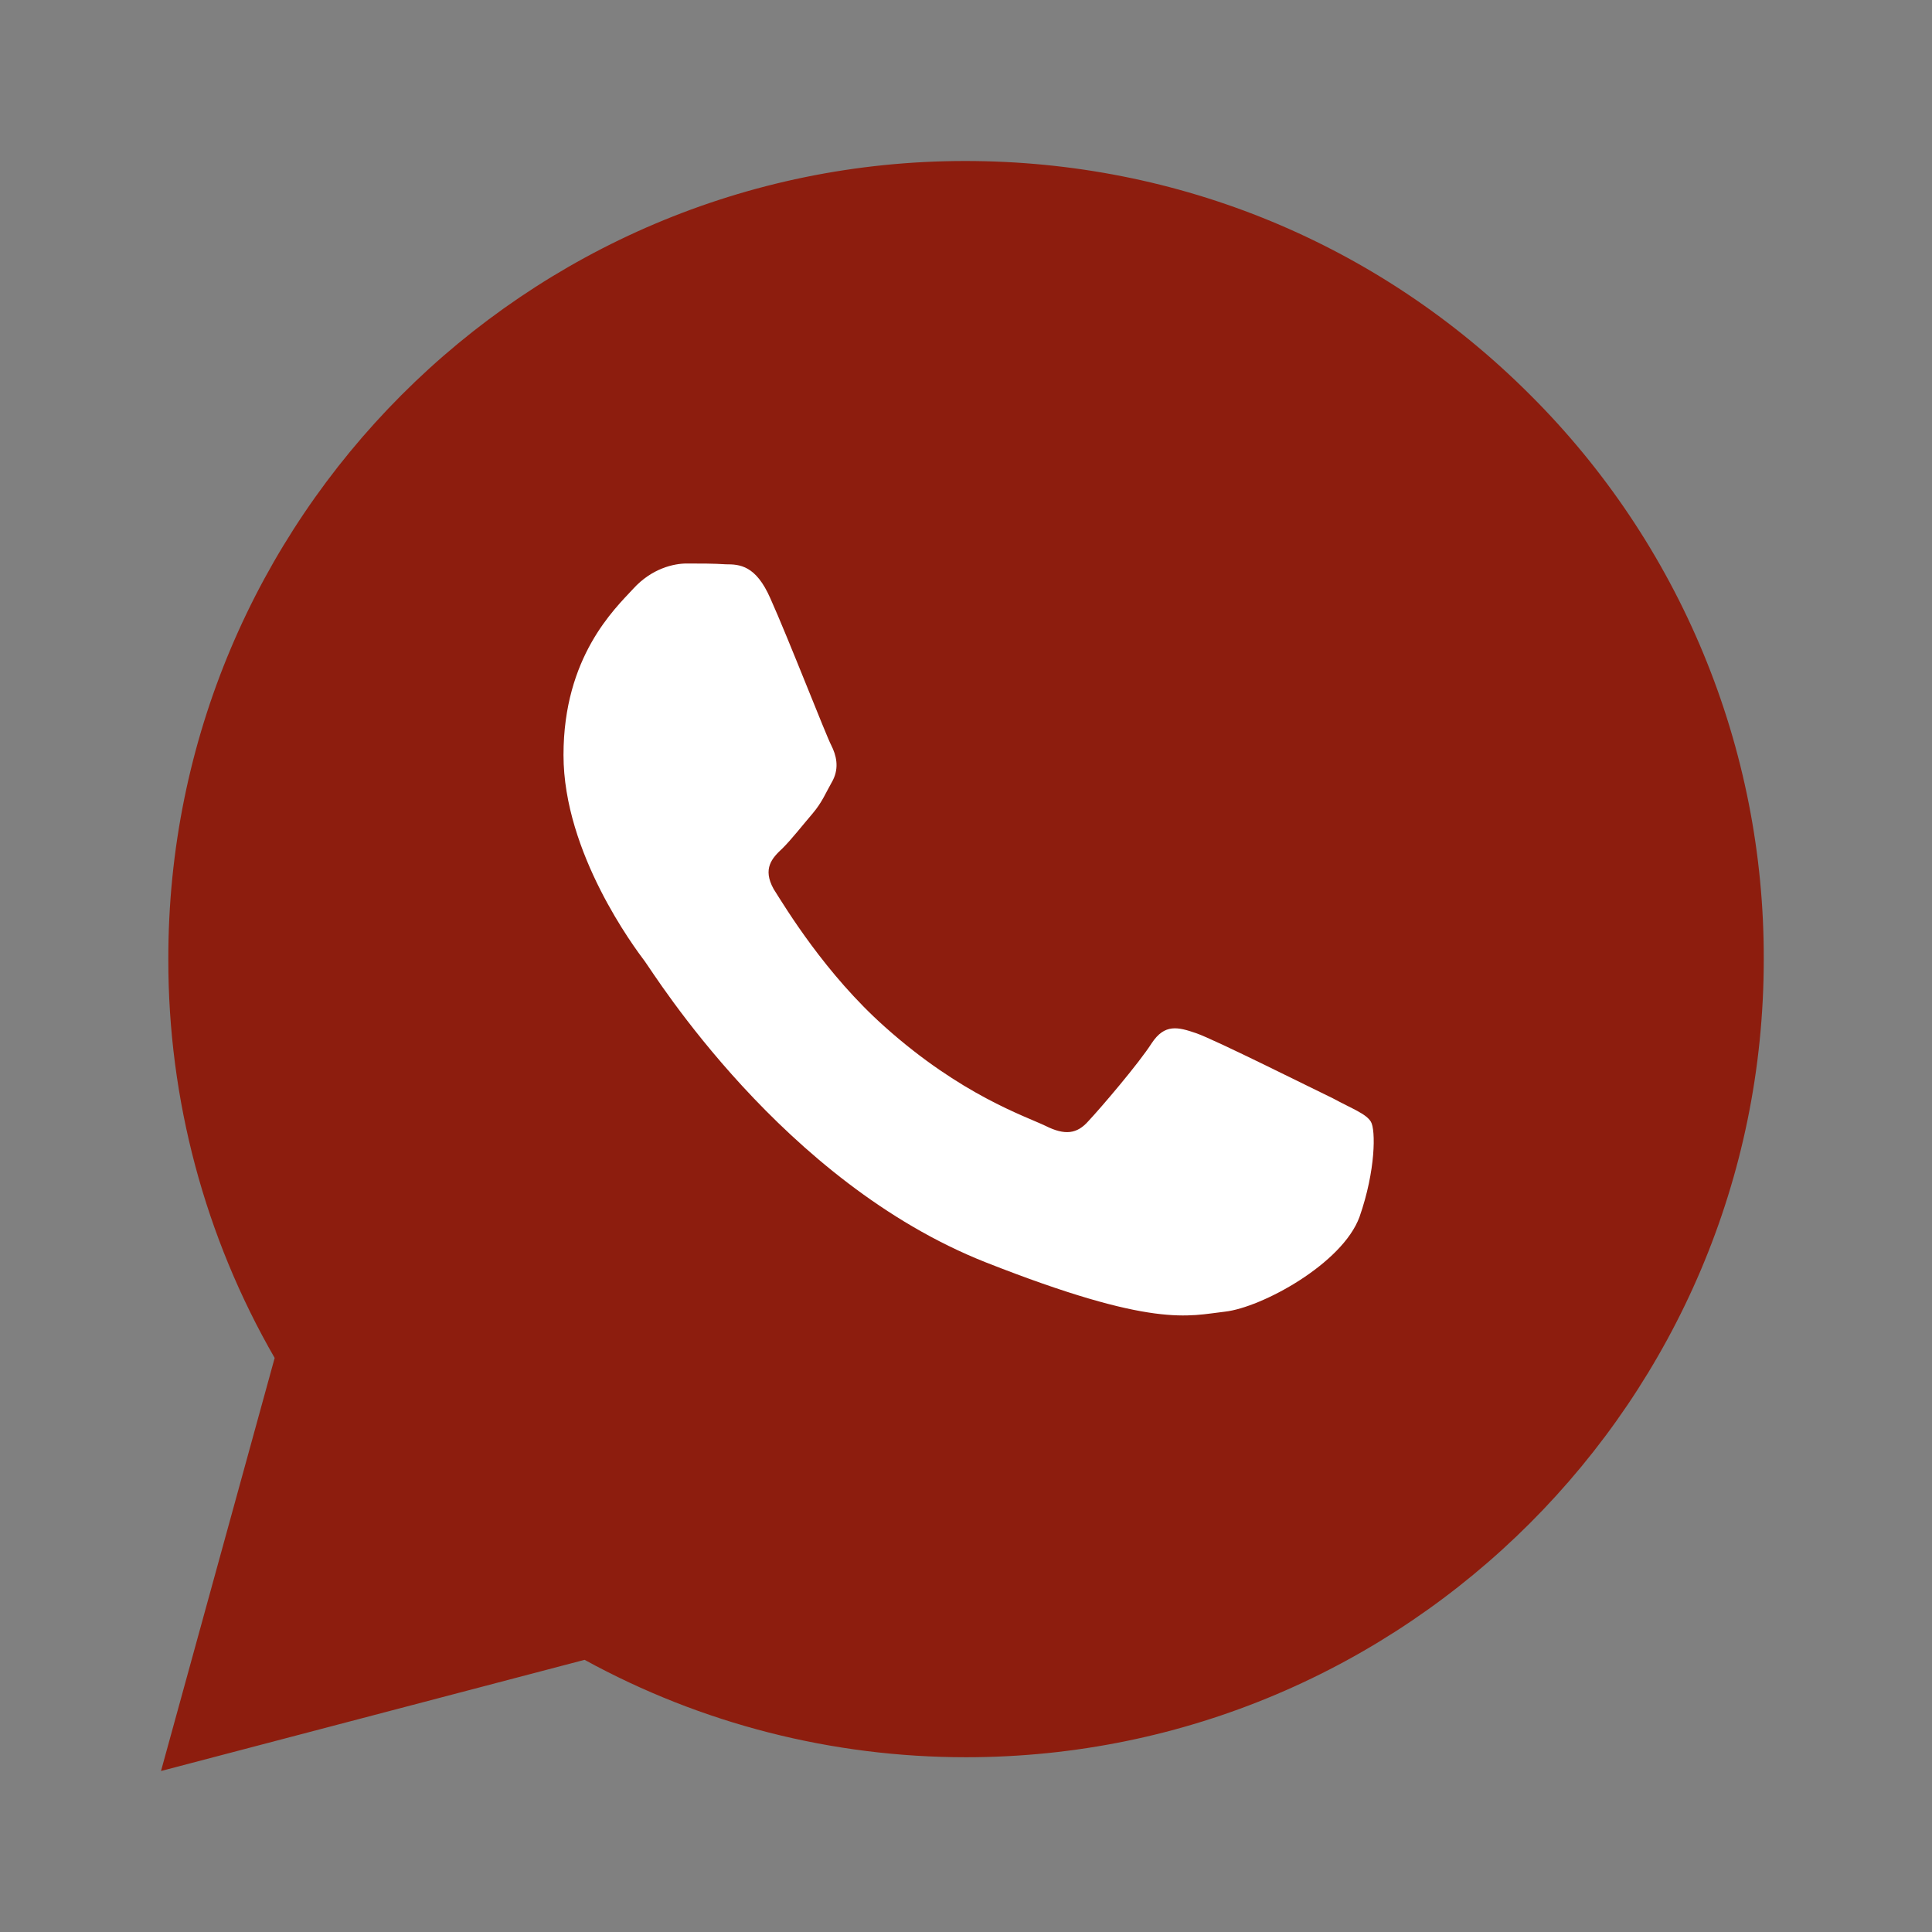
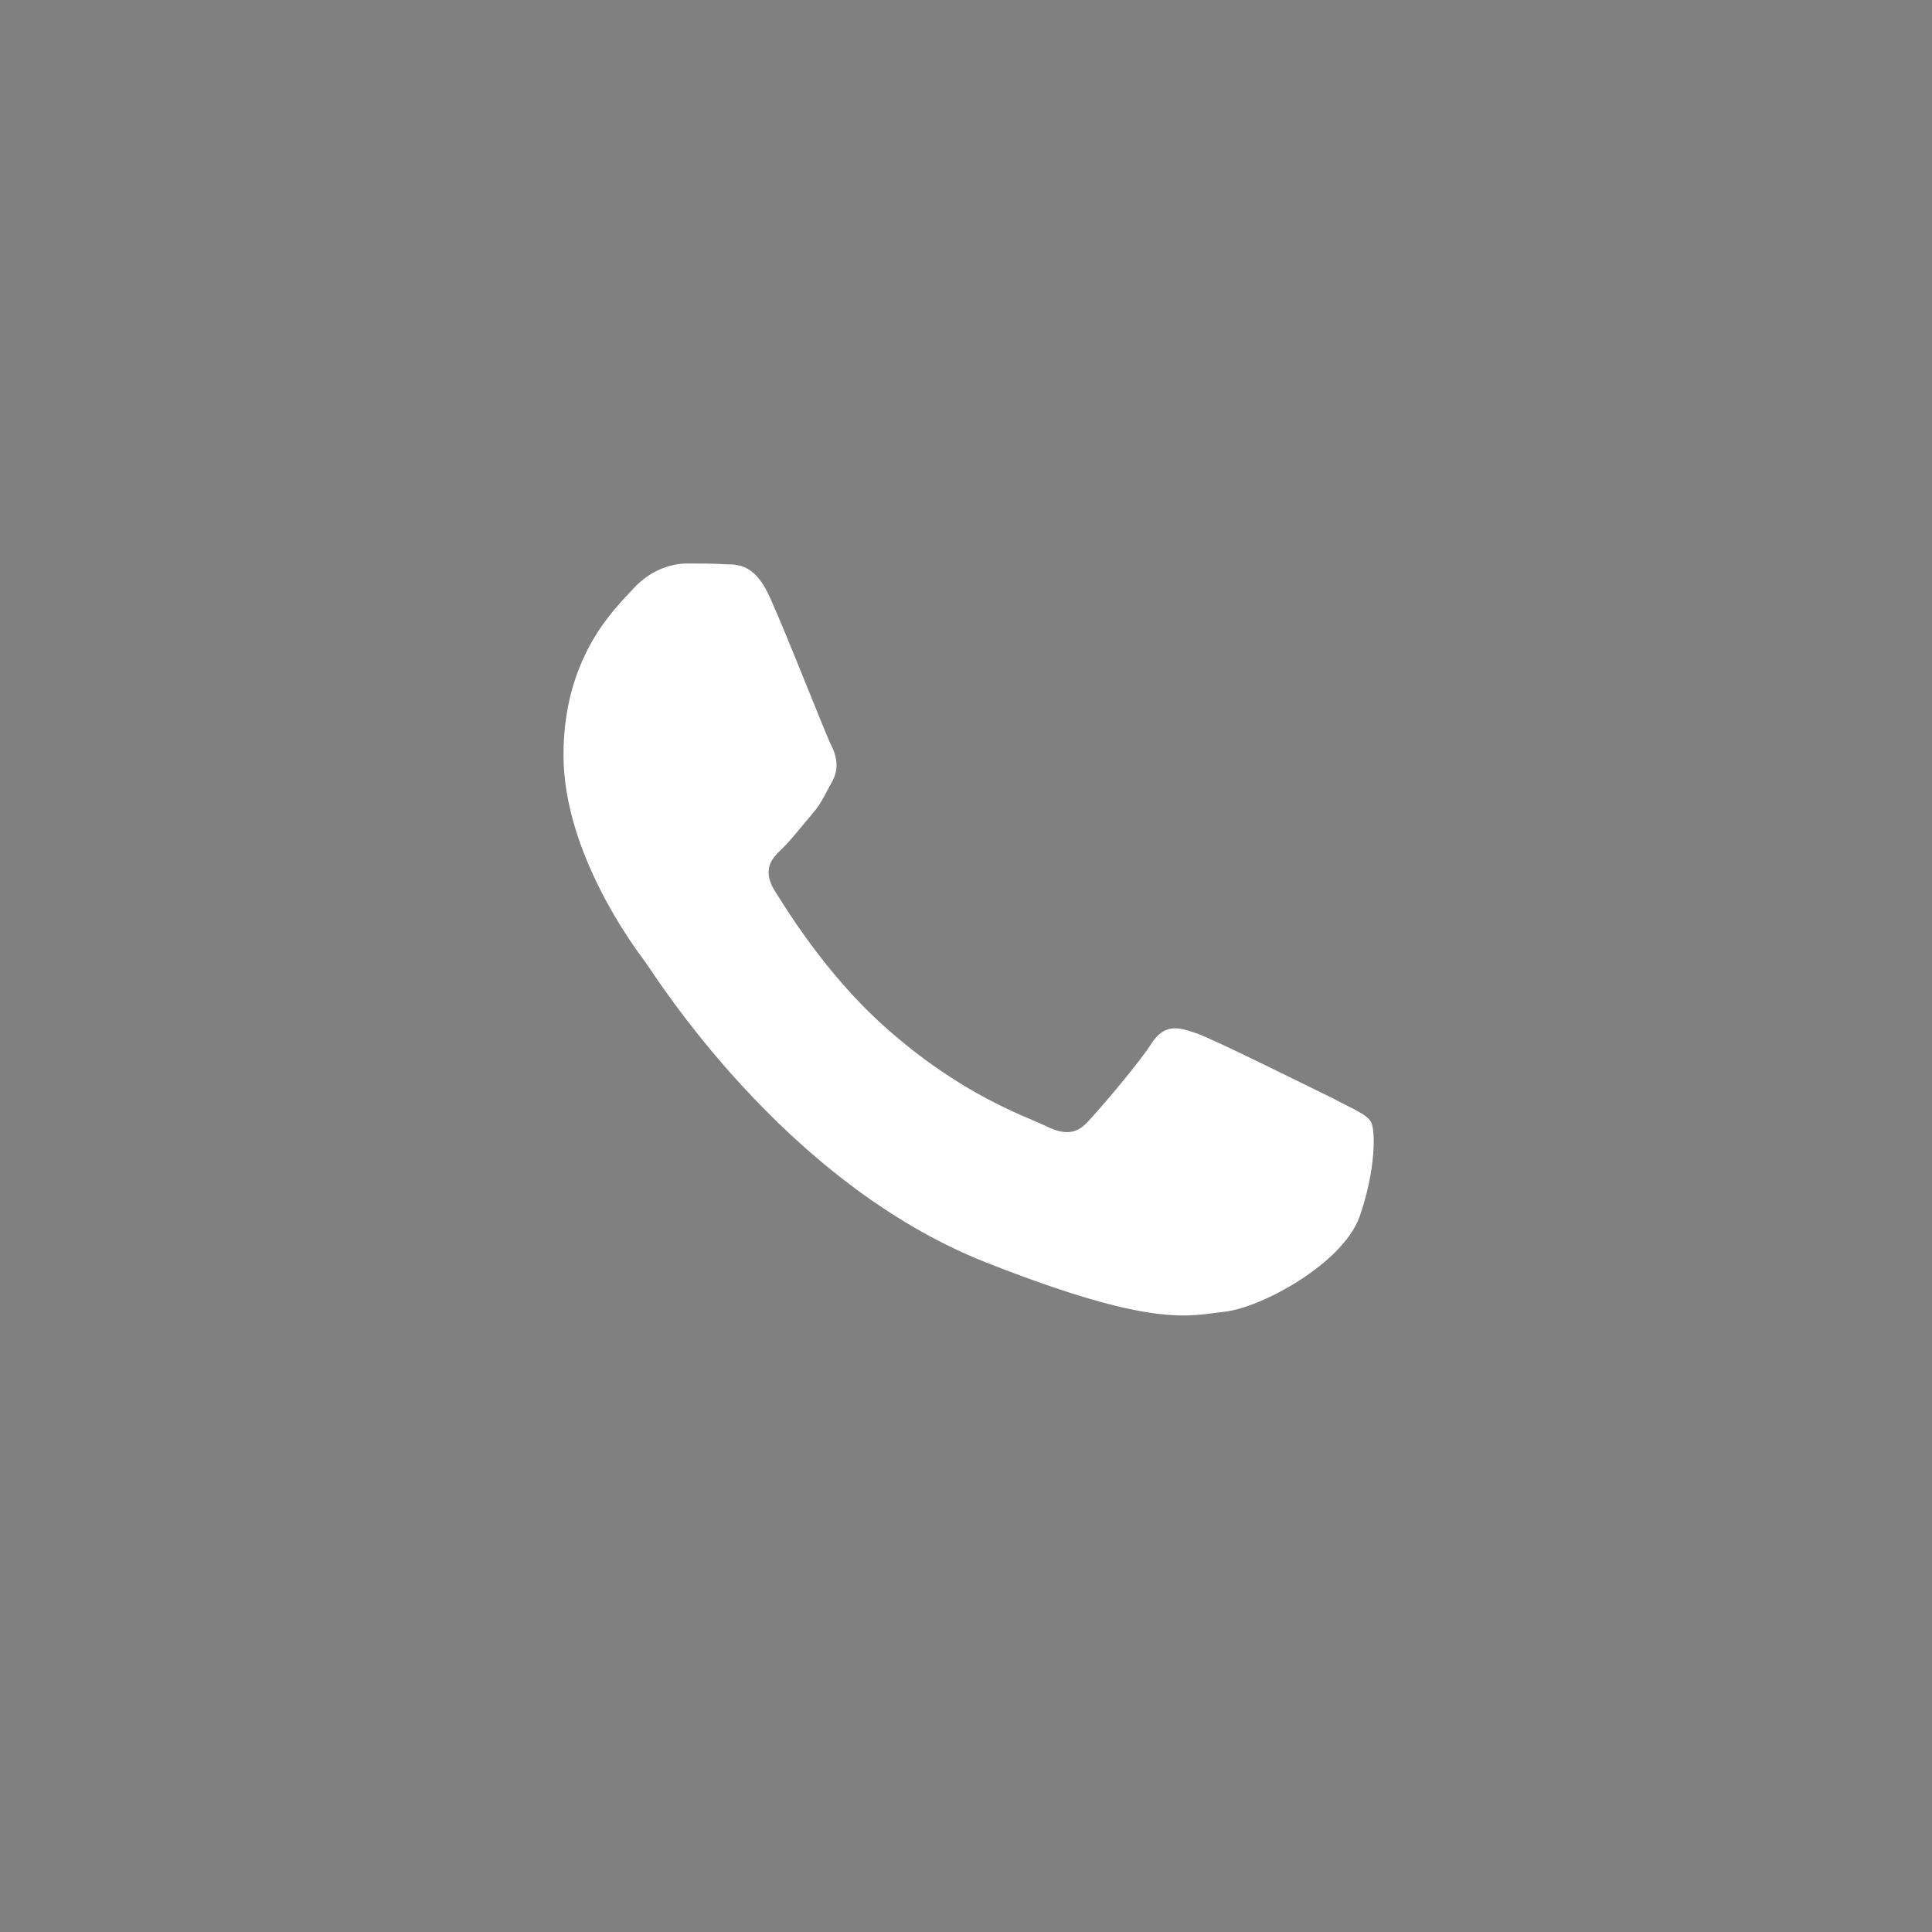
<svg xmlns="http://www.w3.org/2000/svg" width="24" height="24" viewBox="0 0 24 24" fill="none">
  <rect x="0" y="0" width="24" height="24" fill="#808080" stroke="none" />
-   <path d="M2 22L3.412 16.869C2.544 15.364 2.089 13.657 2.091 11.92C2.081 6.445 6.526 2 11.99 2C14.642 2 17.131 3.028 19.006 4.903C19.93 5.823 20.663 6.916 21.161 8.121C21.66 9.325 21.914 10.616 21.91 11.92C21.91 17.383 17.464 21.829 12 21.829C10.337 21.829 8.714 21.415 7.262 20.619L2 22Z" fill="#8D1D0E" />
-   <path fill-rule="evenodd" clip-rule="evenodd" d="M9.52 7.767C9.339 7.353 9.137 7.343 8.966 7.343C8.815 7.333 8.653 7.333 8.482 7.333C8.321 7.333 8.048 7.393 7.817 7.645C7.585 7.897 6.95 8.492 6.95 9.712C6.95 10.932 7.837 12.111 7.958 12.272C8.079 12.434 9.671 15.014 12.192 16.012C14.288 16.839 14.712 16.678 15.166 16.627C15.619 16.577 16.628 16.032 16.839 15.448C17.041 14.873 17.041 14.369 16.98 14.268C16.92 14.168 16.748 14.107 16.506 13.976C16.254 13.855 15.045 13.25 14.813 13.169C14.581 13.089 14.419 13.049 14.258 13.29C14.097 13.543 13.623 14.097 13.472 14.258C13.331 14.419 13.18 14.44 12.938 14.319C12.686 14.198 11.889 13.936 10.942 13.089C10.206 12.433 9.712 11.617 9.56 11.376C9.42 11.123 9.54 10.992 9.671 10.871C9.783 10.76 9.924 10.579 10.045 10.438C10.165 10.296 10.206 10.185 10.297 10.024C10.377 9.863 10.337 9.712 10.277 9.591C10.216 9.48 9.742 8.261 9.52 7.767Z" fill="#8D1D0E" />
  <path fill-rule="evenodd" clip-rule="evenodd" d="M9.57 7.434C9.389 7.02 9.187 7.01 9.016 7.01C8.865 7 8.703 7 8.531 7C8.371 7 8.098 7.06 7.867 7.313C7.635 7.564 7 8.159 7 9.379C7 10.599 7.887 11.778 8.008 11.939C8.129 12.101 9.721 14.681 12.242 15.68C14.338 16.506 14.762 16.345 15.216 16.294C15.669 16.244 16.677 15.7 16.889 15.115C17.09 14.54 17.09 14.036 17.03 13.935C16.97 13.835 16.798 13.774 16.556 13.643C16.304 13.522 15.095 12.917 14.863 12.836C14.631 12.756 14.469 12.716 14.308 12.957C14.147 13.21 13.673 13.764 13.522 13.925C13.38 14.087 13.23 14.107 12.988 13.986C12.736 13.865 11.939 13.603 10.992 12.756C10.255 12.1 9.762 11.284 9.61 11.043C9.47 10.79 9.59 10.659 9.721 10.538C9.832 10.428 9.974 10.246 10.095 10.105C10.215 9.963 10.255 9.853 10.347 9.691C10.427 9.53 10.387 9.379 10.326 9.258C10.266 9.147 9.792 7.928 9.57 7.434Z" fill="white" />
</svg>